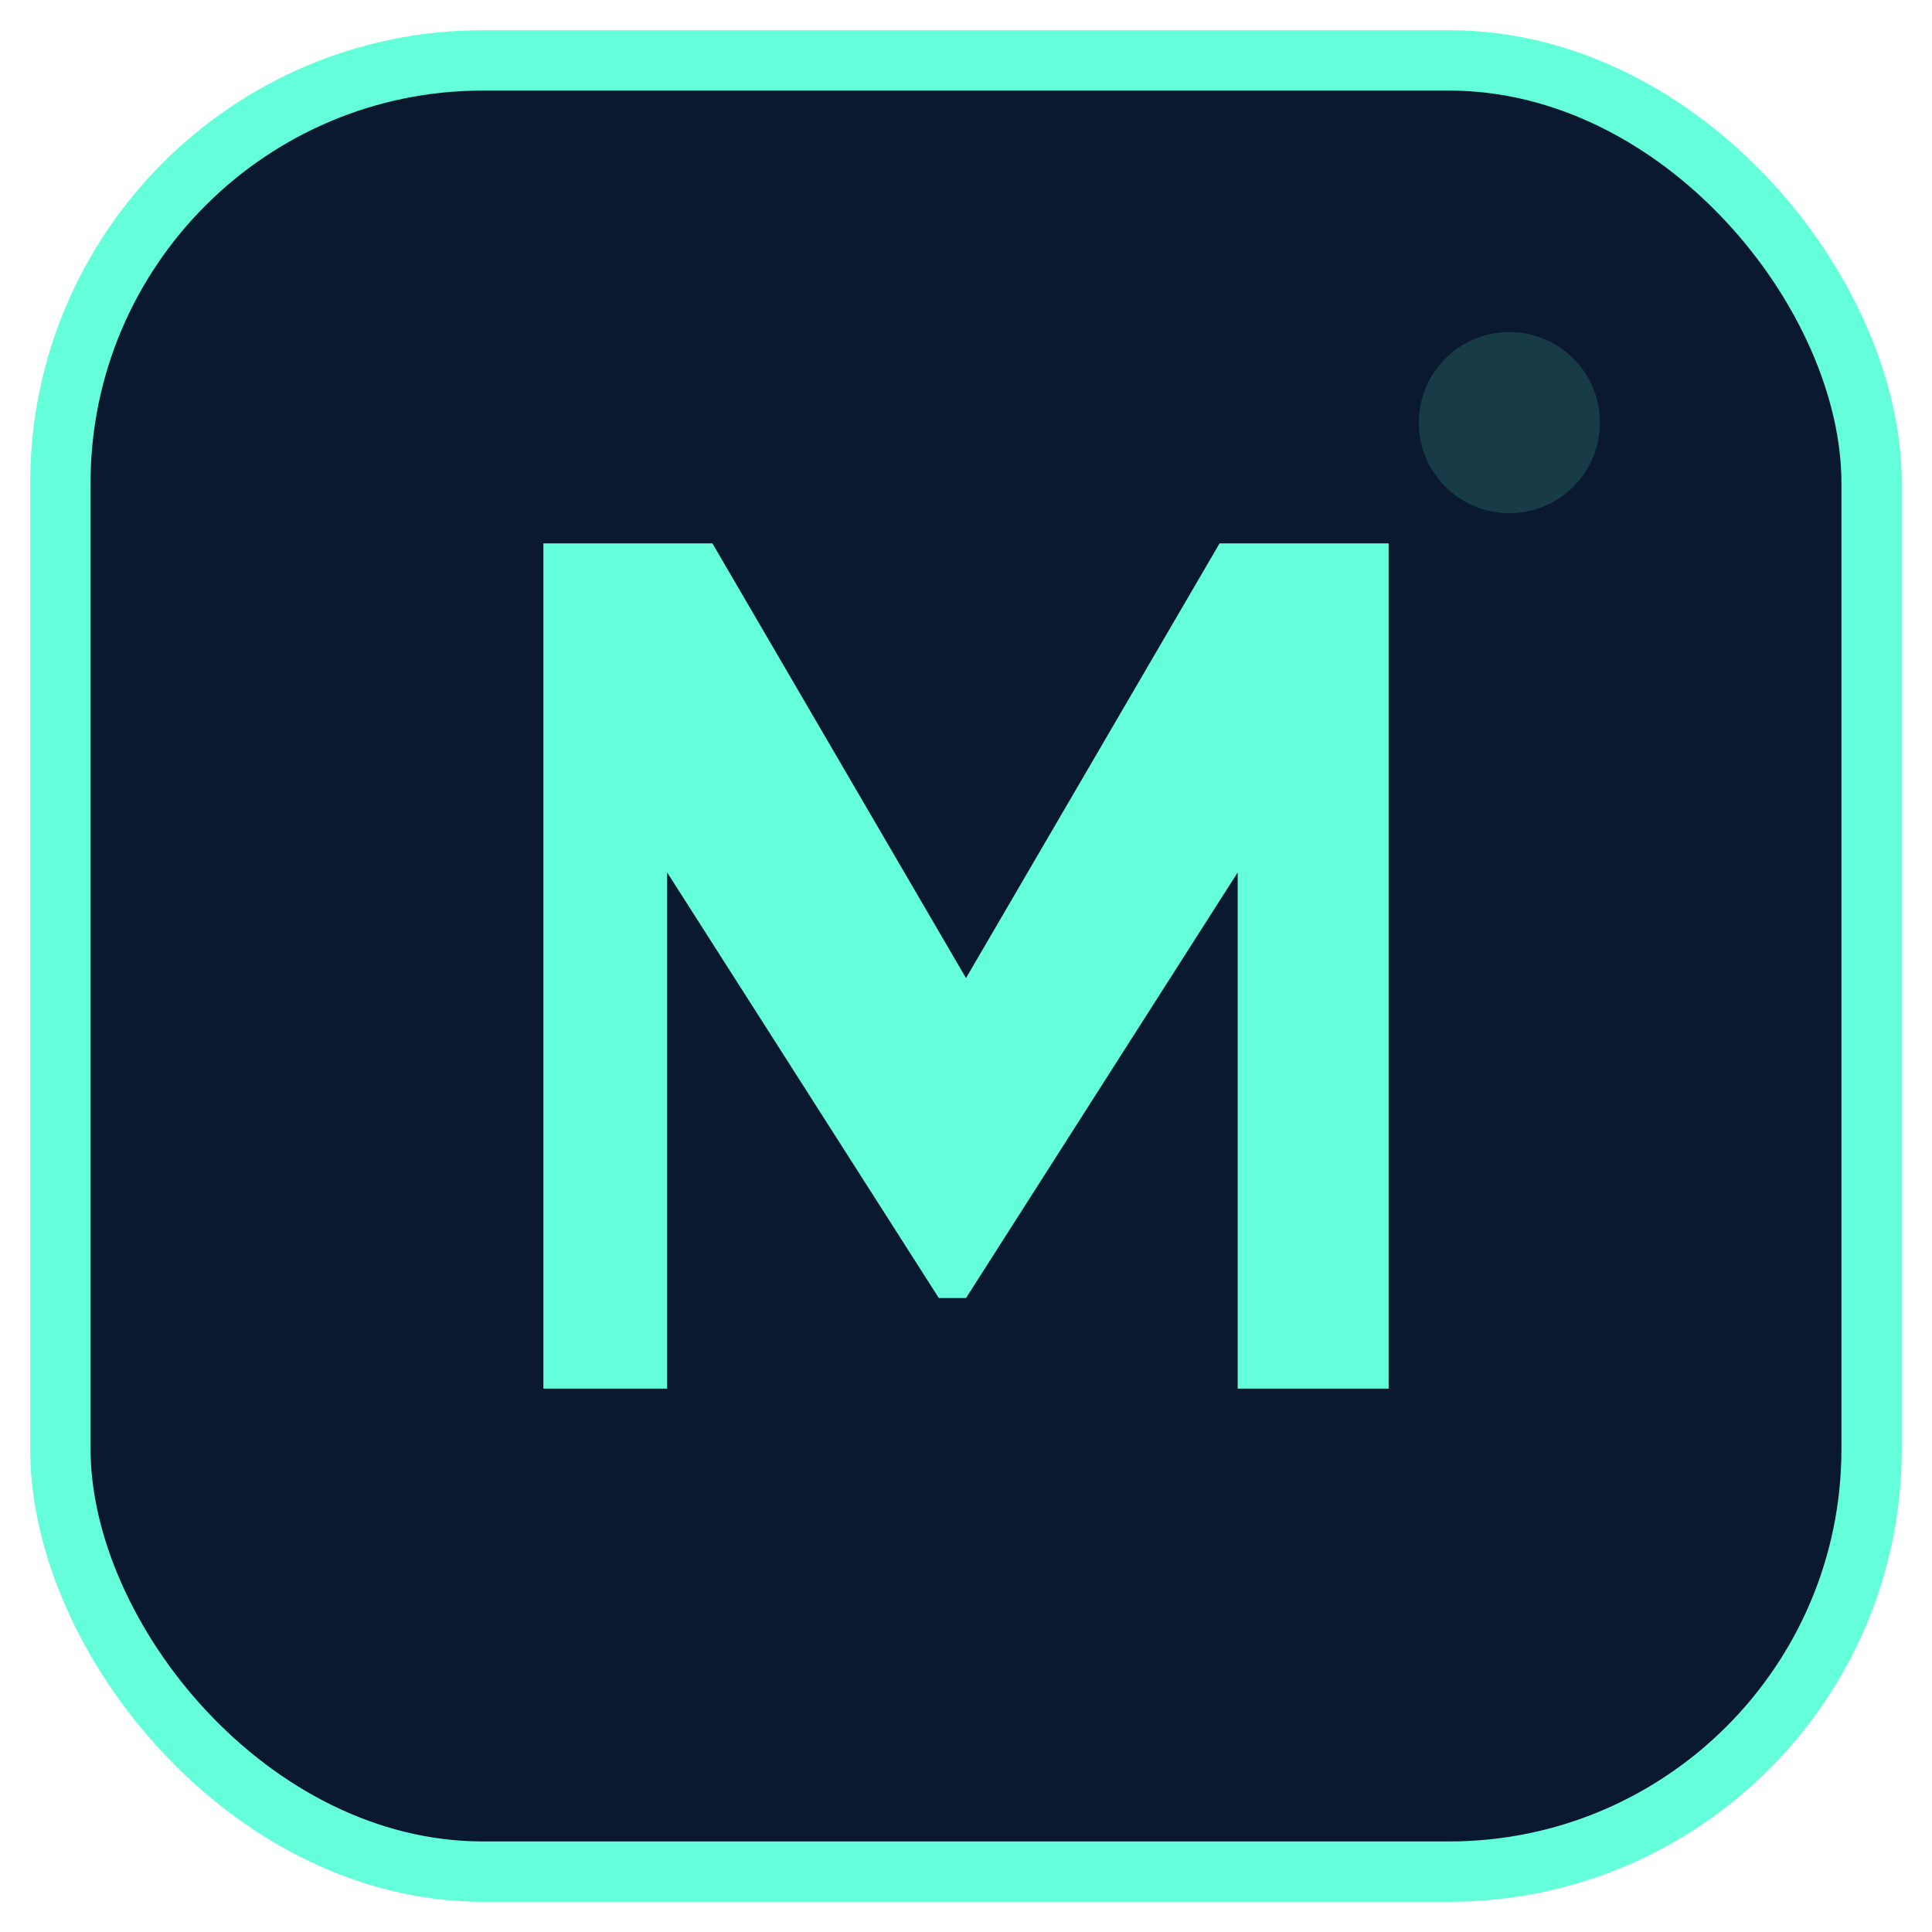
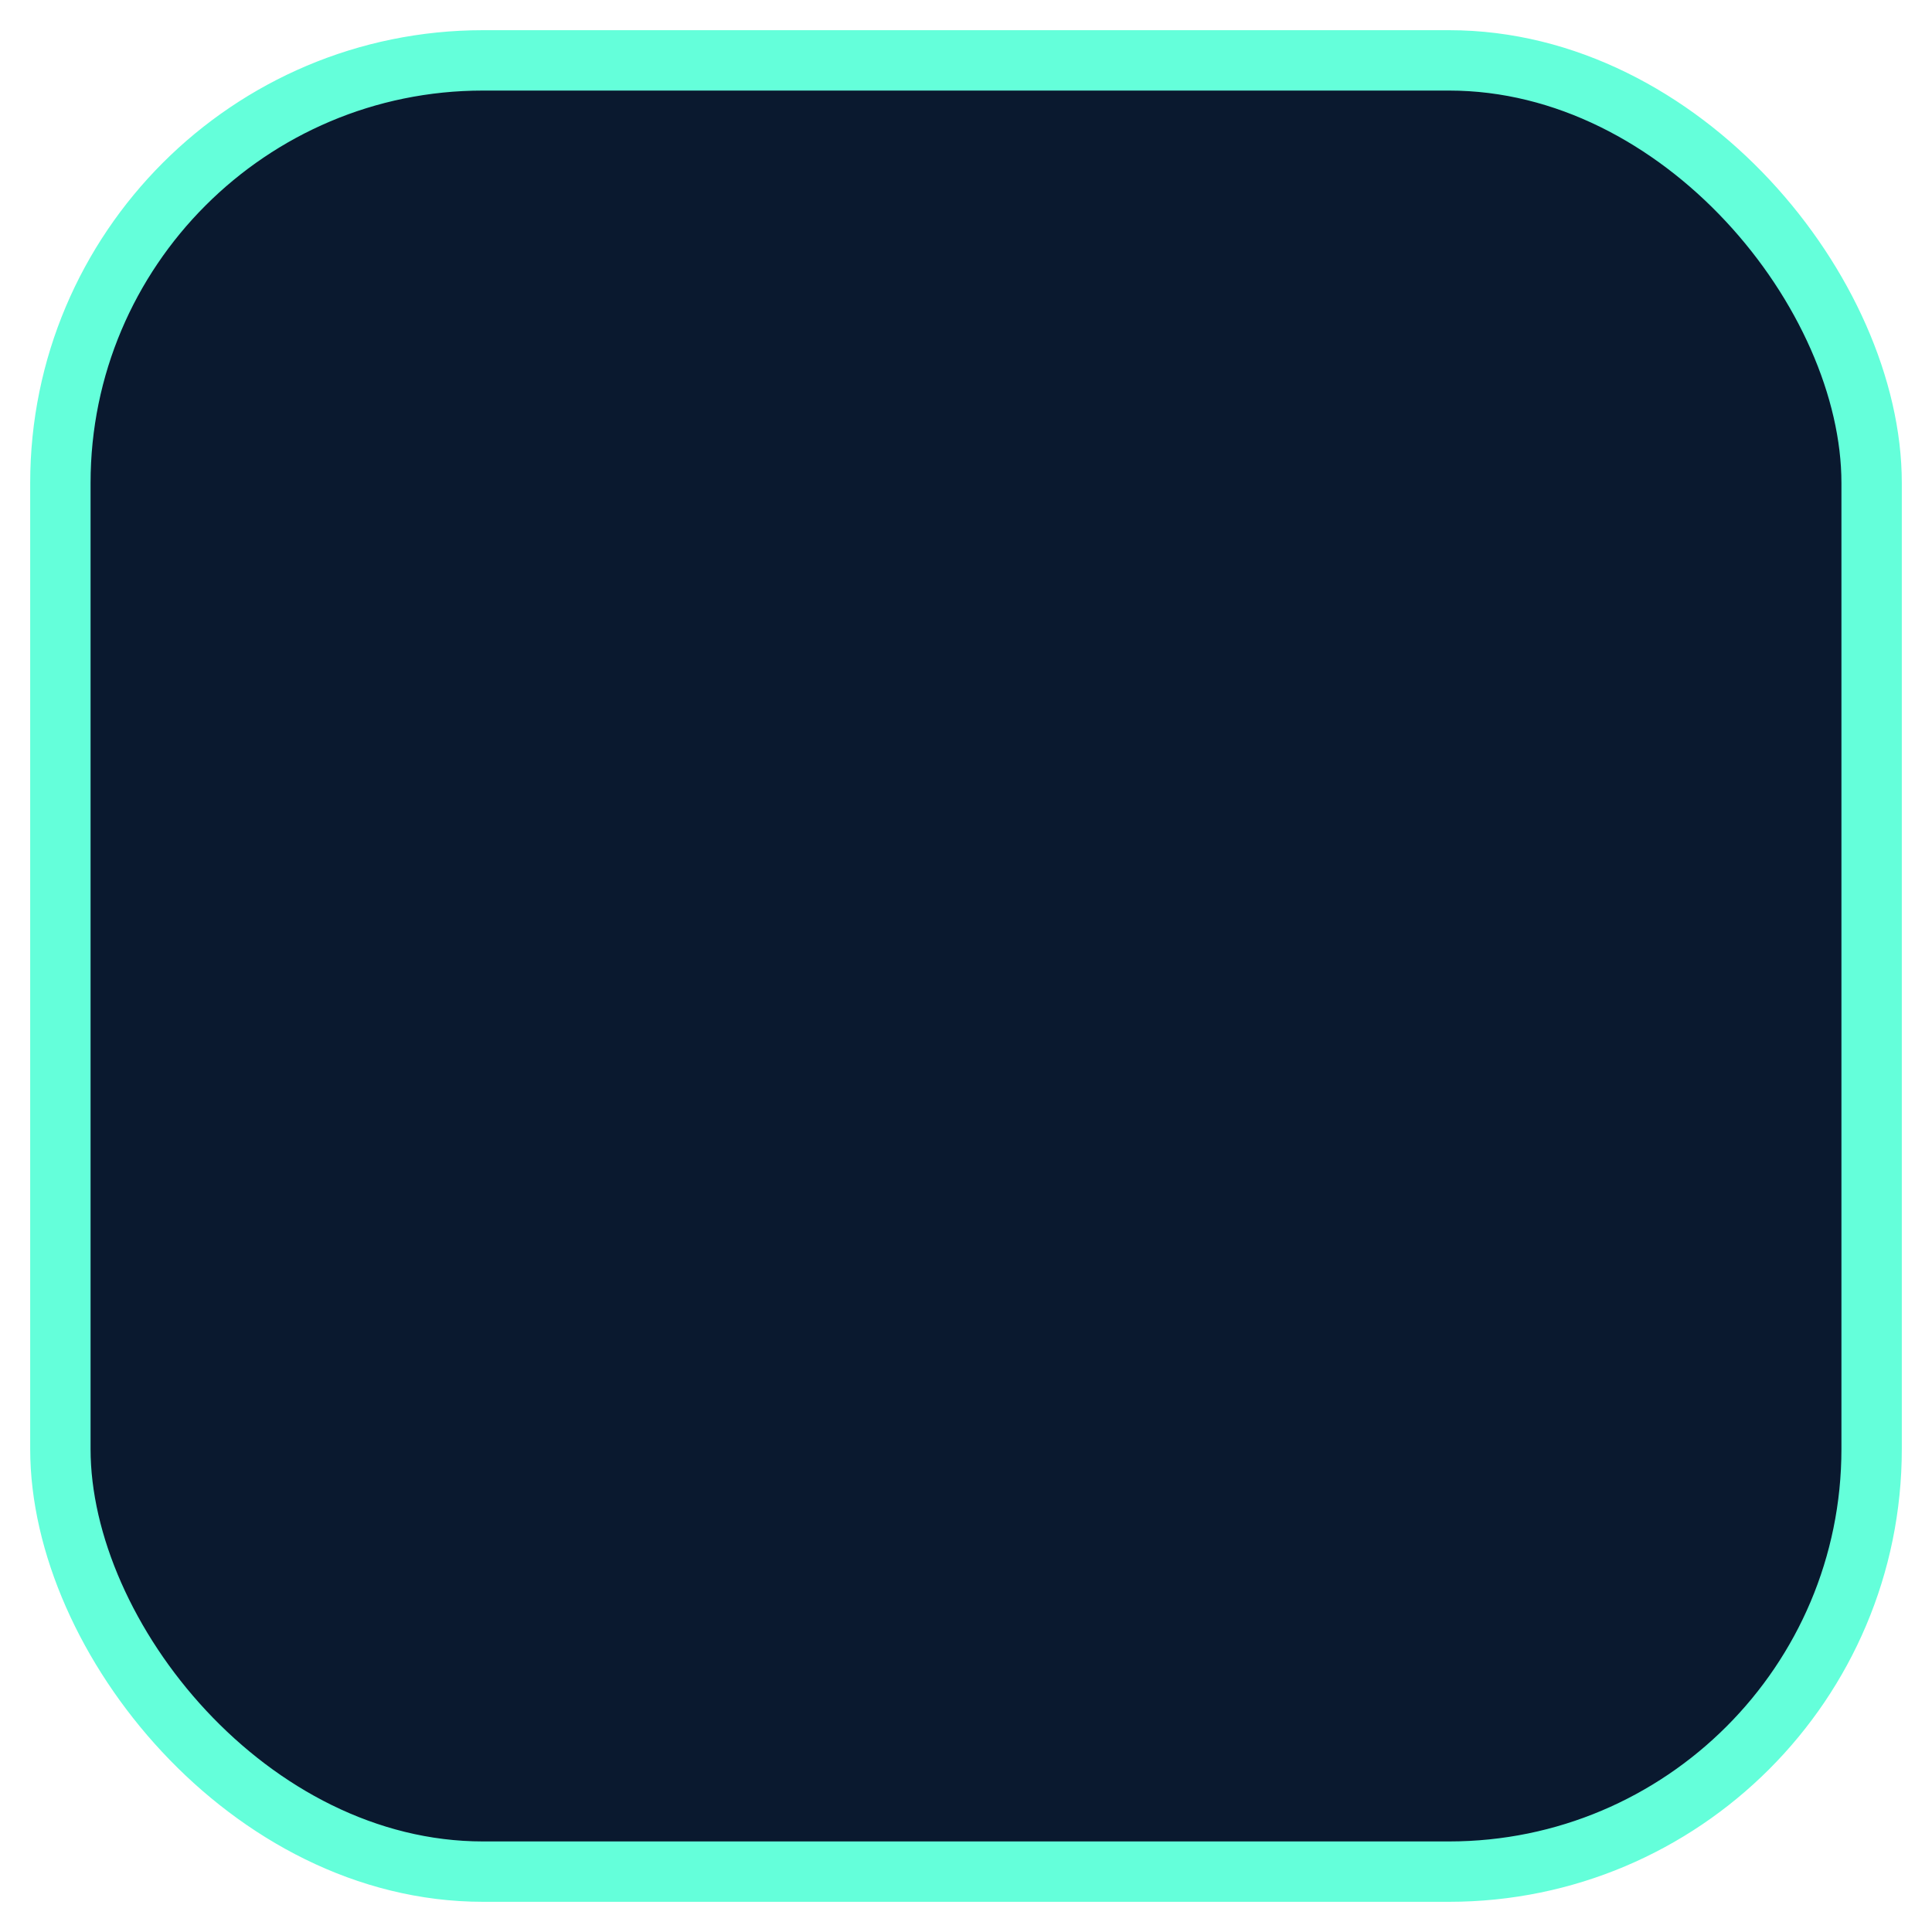
<svg xmlns="http://www.w3.org/2000/svg" viewBox="0 0 64 64" width="64" height="64" role="img" aria-label="Site favicon">
  <rect x="2" y="2" width="60" height="60" rx="14" fill="#0a192f" />
  <rect x="2" y="2" width="60" height="60" rx="14" fill="none" stroke="#64ffda" stroke-width="2" />
-   <path d="M18 46V18h5.6l8.4 14.4L40.4 18H46v28h-5V28.9l-9 14.1h-.9l-9-14.1V46h-5Z" fill="#64ffda" />
-   <circle cx="50" cy="14" r="3" fill="#64ffda" fill-opacity="0.15" />
</svg>